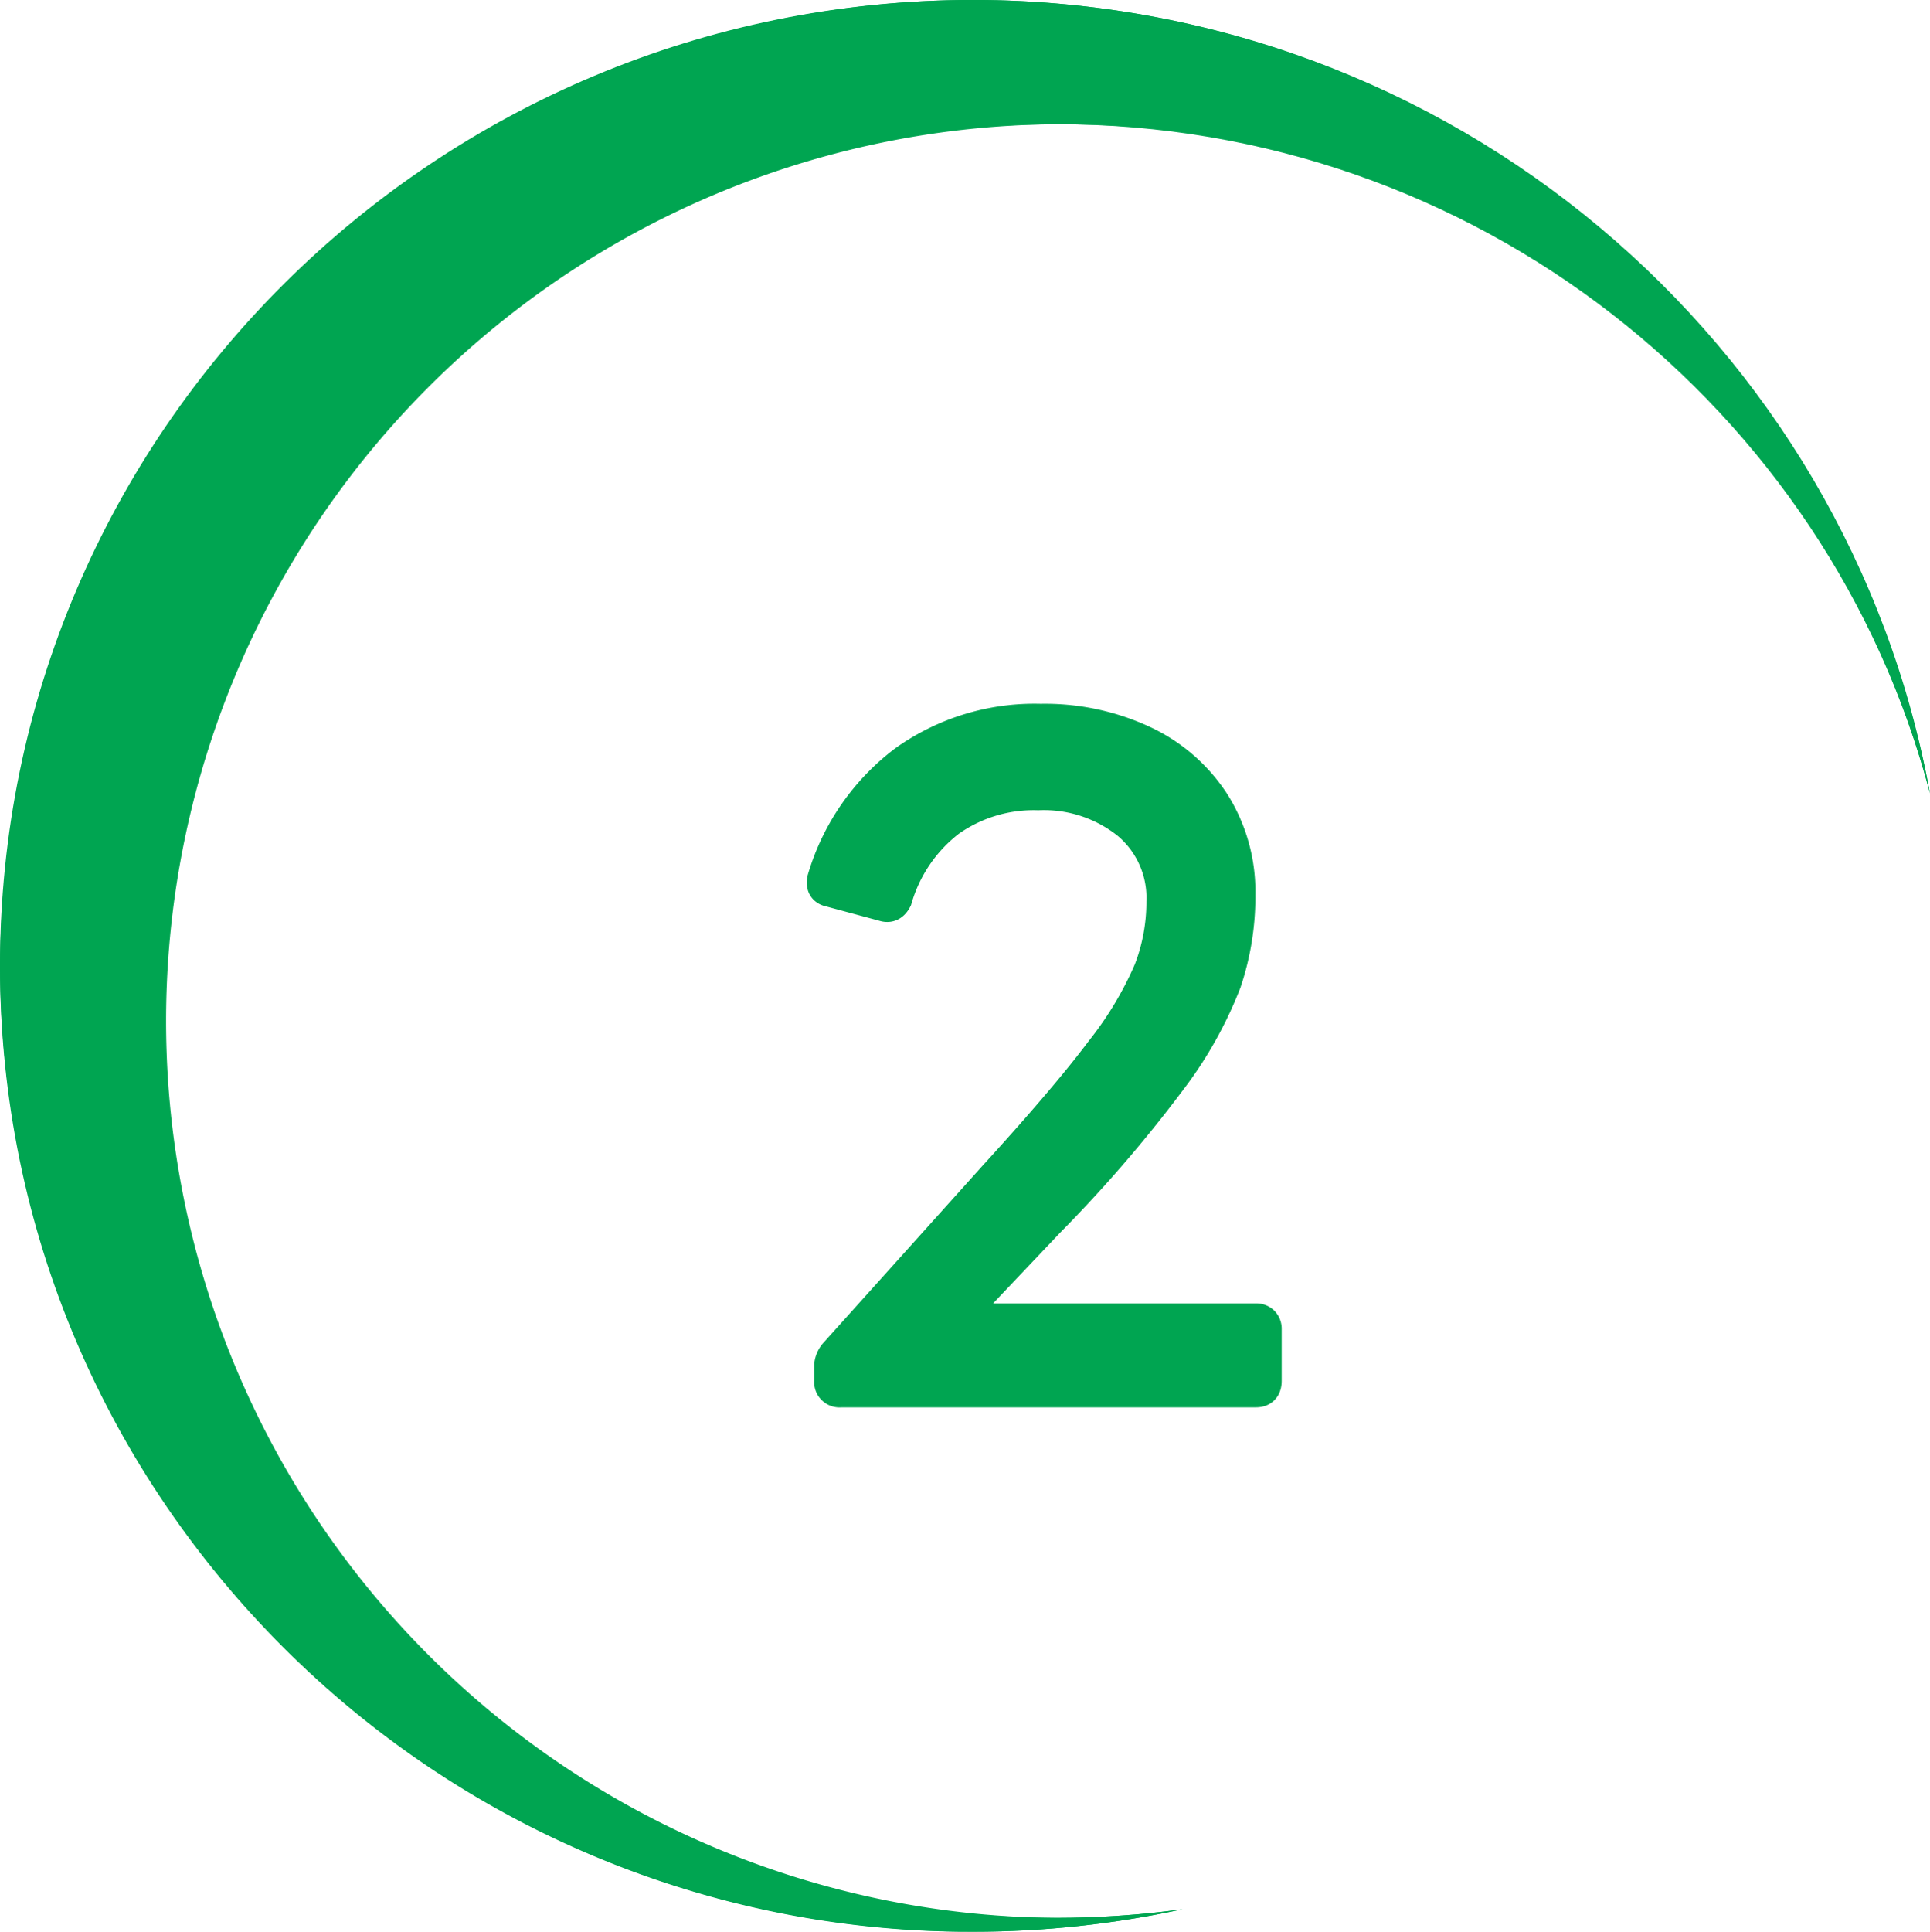
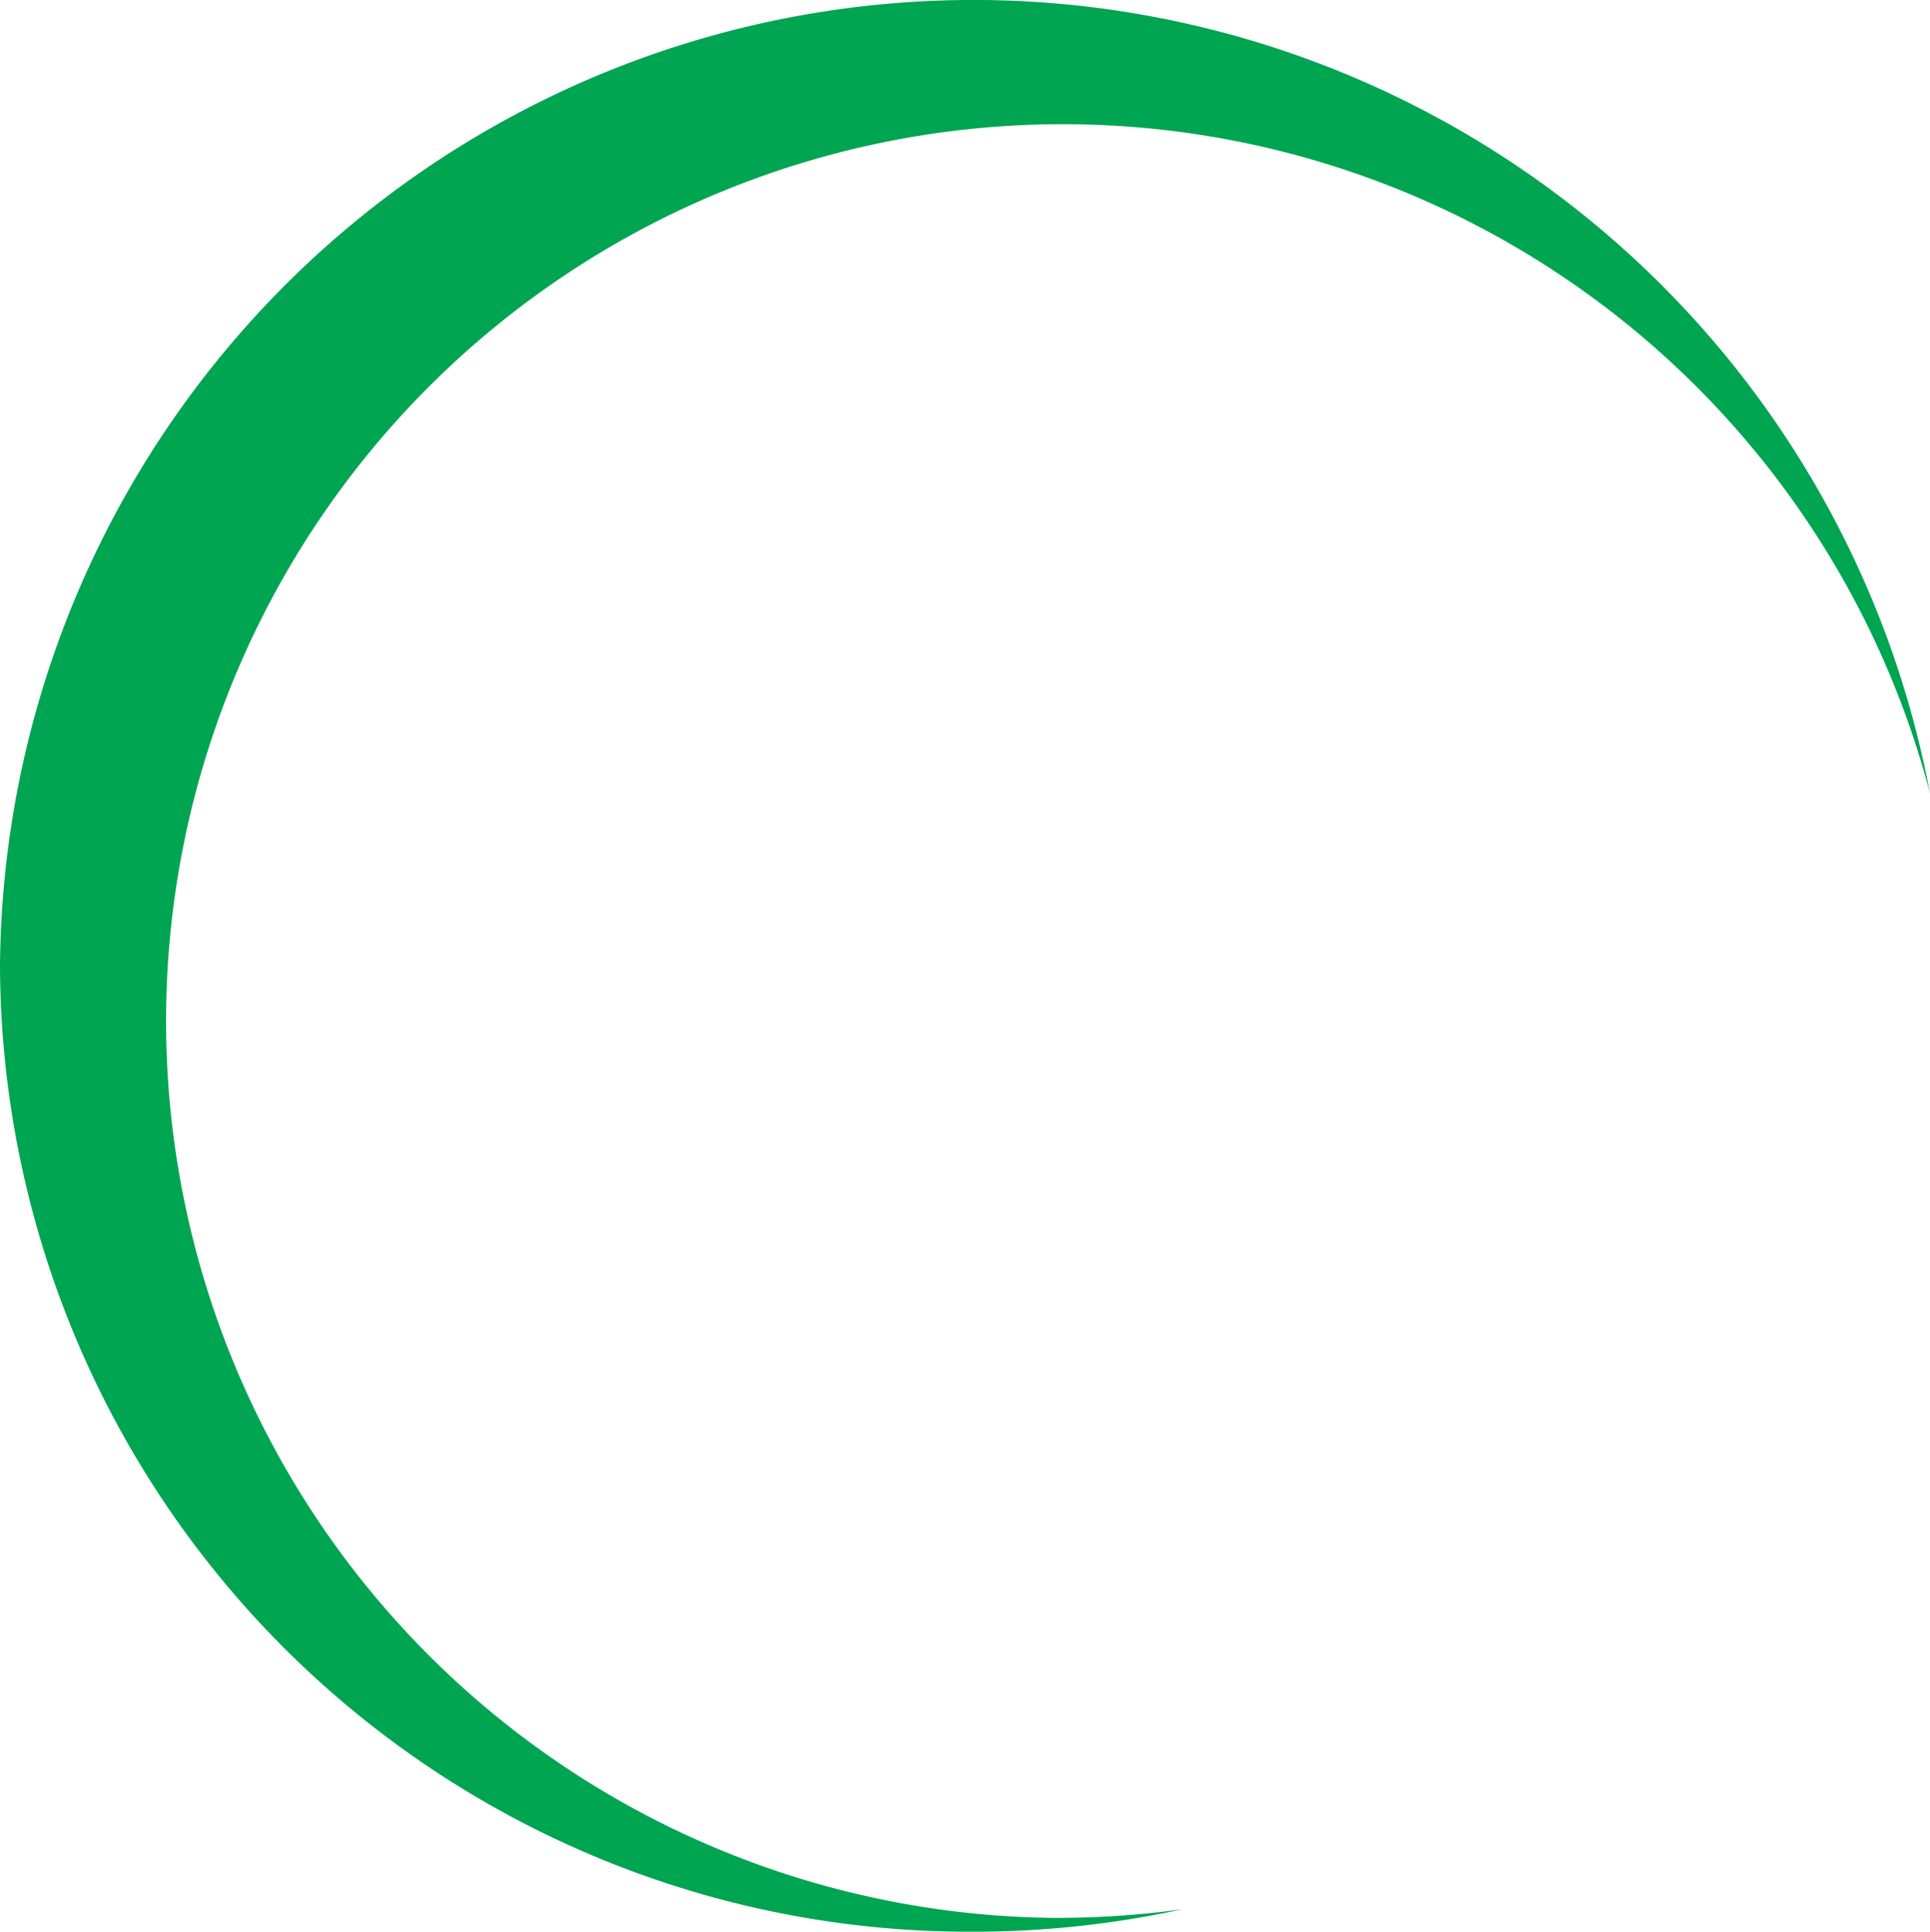
<svg xmlns="http://www.w3.org/2000/svg" width="58.995" height="59.033" viewBox="0 0 58.995 59.033">
  <g id="con04_no2" transform="translate(-16.99 -5256.982)">
-     <path id="パス_14" data-name="パス 14" d="M2,.13a.275.275,0,0,1-.311-.311V-.674a.627.627,0,0,1,.155-.337L6.711-6.426Q8.887-8.81,9.976-10.261a10.9,10.9,0,0,0,1.477-2.462,5.8,5.8,0,0,0,.389-2.1,2.972,2.972,0,0,0-1.062-2.4,4.12,4.12,0,0,0-2.747-.894,4.478,4.478,0,0,0-2.721.816,4.66,4.66,0,0,0-1.632,2.4q-.13.259-.363.181l-1.632-.44q-.285-.052-.207-.363A6.974,6.974,0,0,1,3.951-19.1a6.816,6.816,0,0,1,4.159-1.27,7.09,7.09,0,0,1,3.161.674,5.154,5.154,0,0,1,2.138,1.879,5.087,5.087,0,0,1,.764,2.785,8.155,8.155,0,0,1-.428,2.669,12.268,12.268,0,0,1-1.671,2.98A41.914,41.914,0,0,1,8.343-5.053L5.493-2.047h9.2a.28.28,0,0,1,.207.078.28.28,0,0,1,.078.207V-.181q0,.311-.285.311Z" transform="translate(40.69 5299.361)" fill="#00a551" stroke="#00a551" stroke-width="1" />
    <g id="パス" fill="#00a551" stroke-linejoin="round">
      <path d="M16.99,5286.5a29.626,29.626,0,0,0,29.734,29.516,30.089,30.089,0,0,0,6.41-.687,28.282,28.282,0,0,1-3.861.264,27.408,27.408,0,1,1,26.712-34.364A29.755,29.755,0,0,0,16.99,5286.5Z" stroke="none" />
-       <path d="M 46.724 5256.982 C 61.333 5256.982 73.481 5267.441 75.985 5281.228 C 72.882 5269.459 62.099 5260.777 49.273 5260.777 C 34.024 5260.777 21.662 5273.048 21.662 5288.185 C 21.662 5303.322 34.024 5315.592 49.273 5315.592 C 50.583 5315.592 51.872 5315.502 53.134 5315.328 C 51.069 5315.778 48.925 5316.015 46.724 5316.015 C 30.302 5316.015 16.99 5302.8 16.99 5286.499 C 16.99 5270.197 30.302 5256.982 46.724 5256.982 Z" stroke="none" fill="#00a551" />
    </g>
  </g>
</svg>